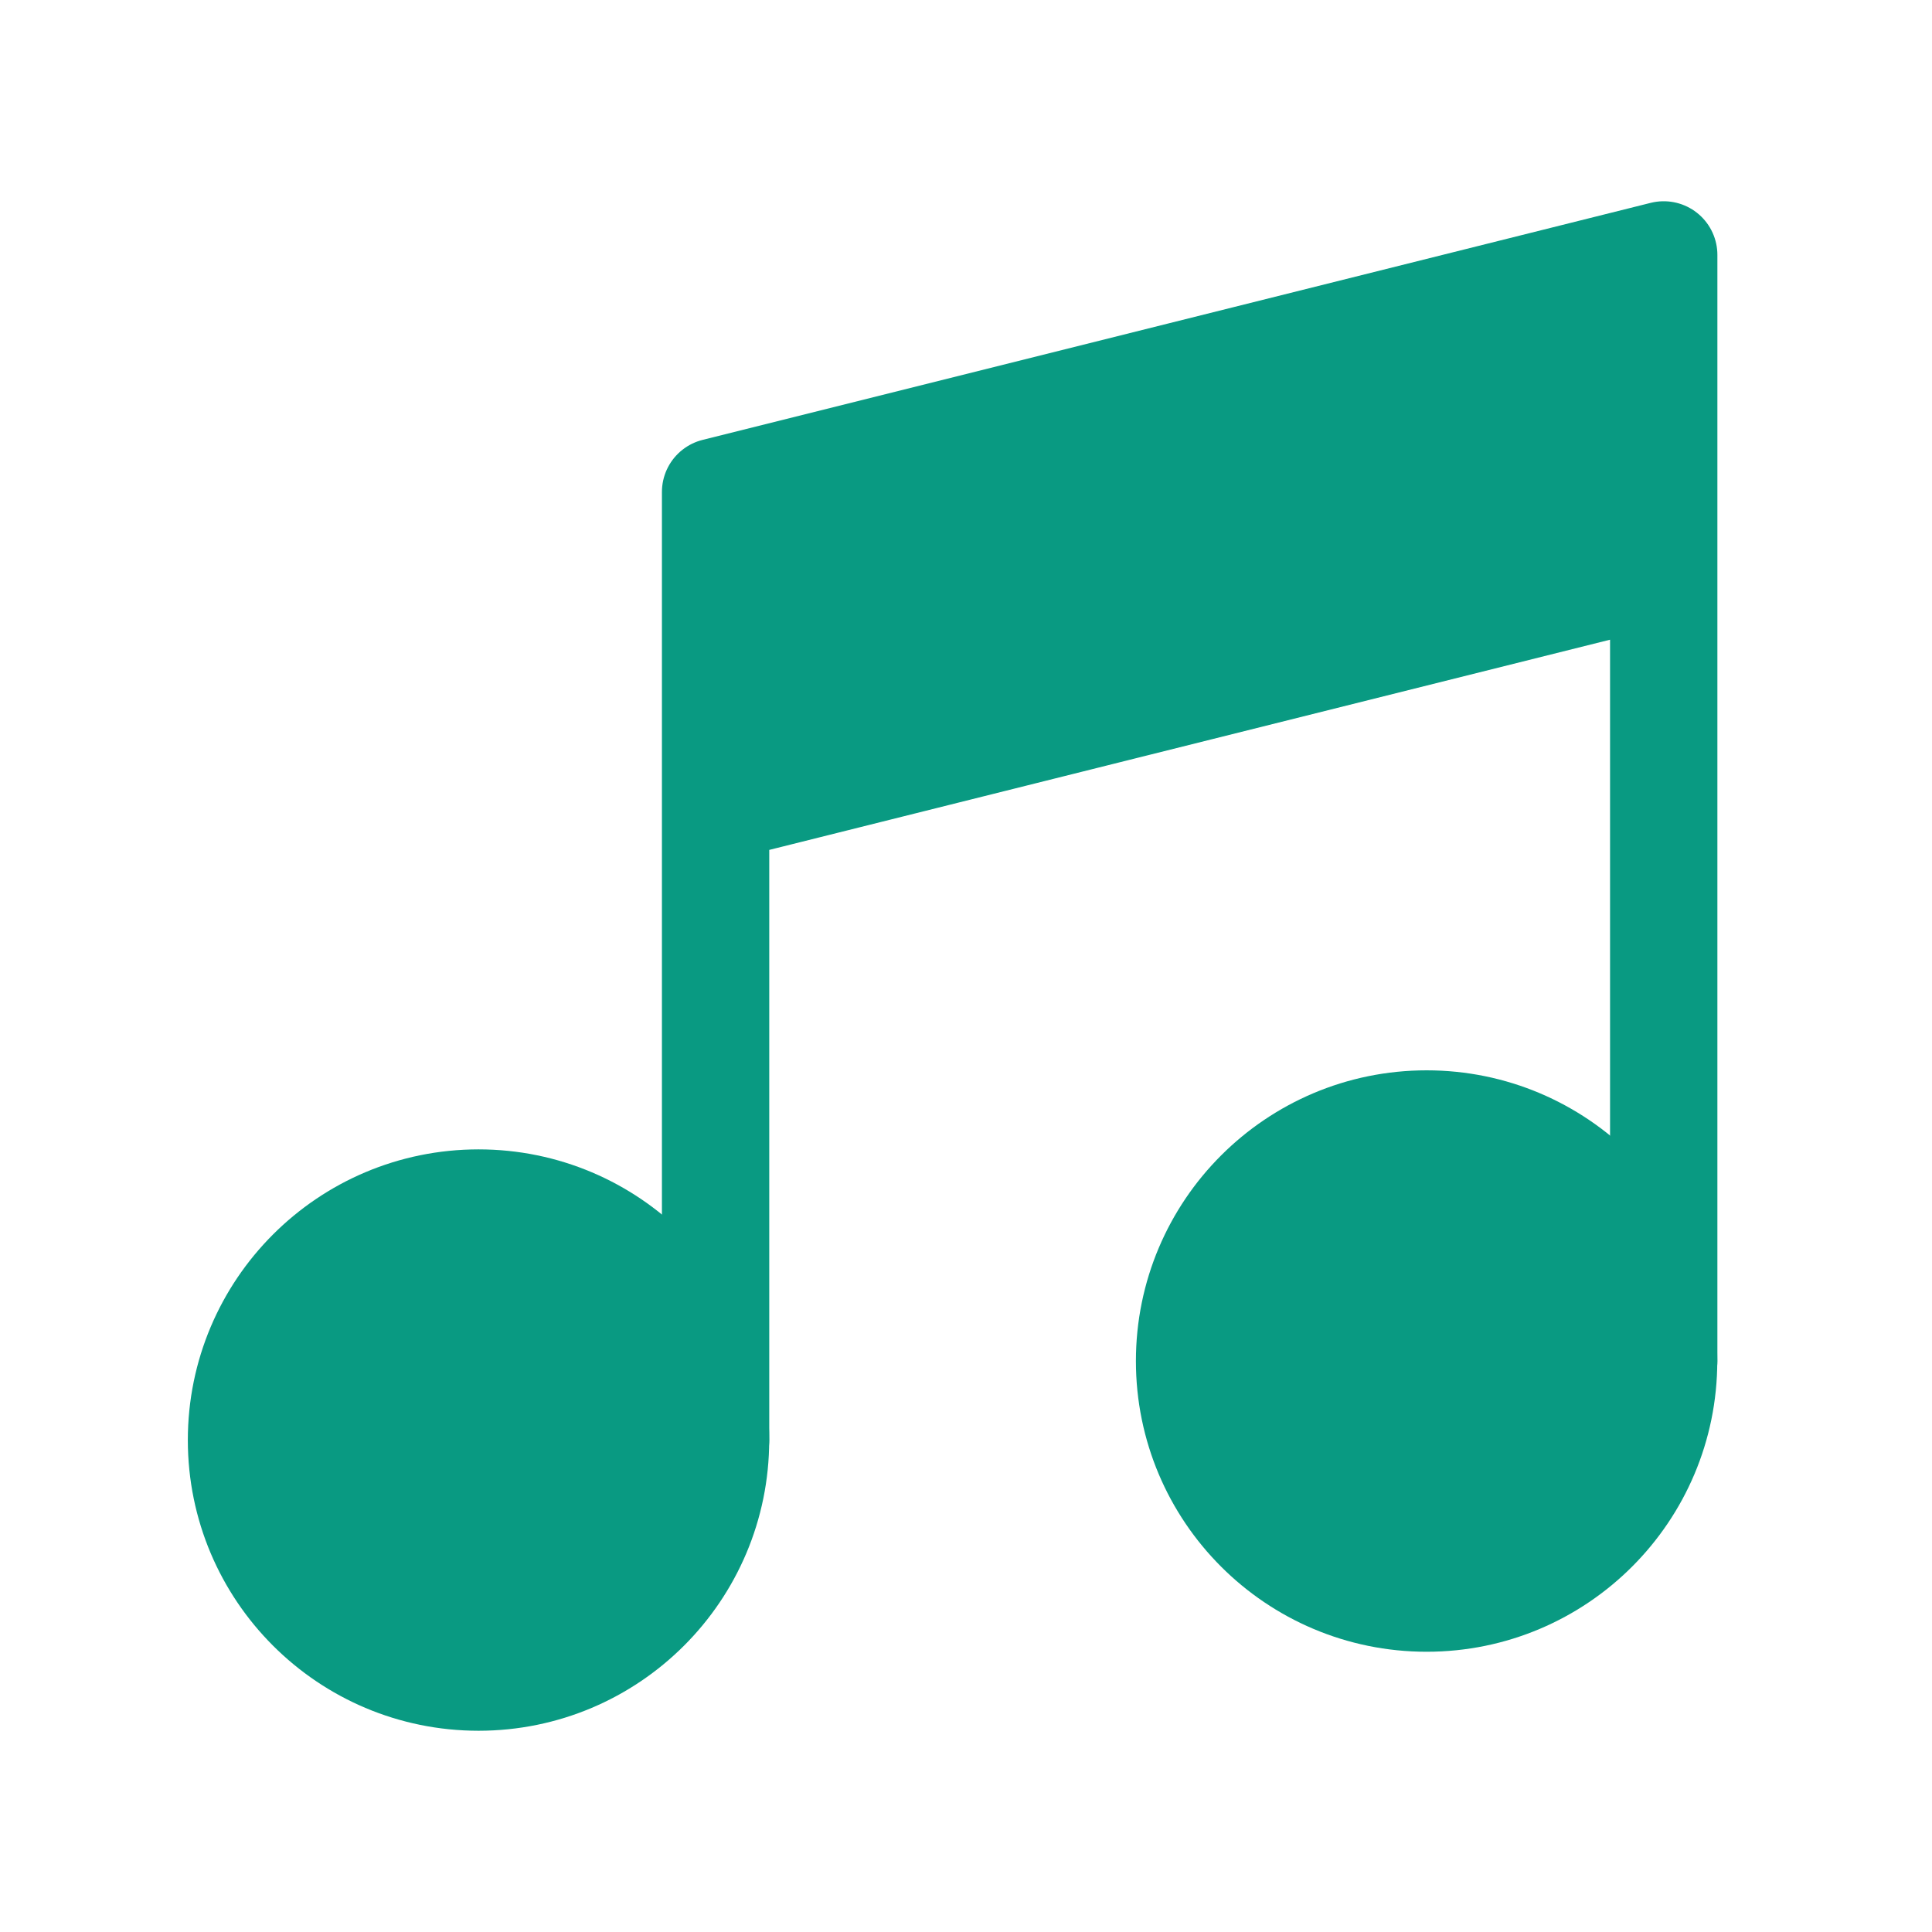
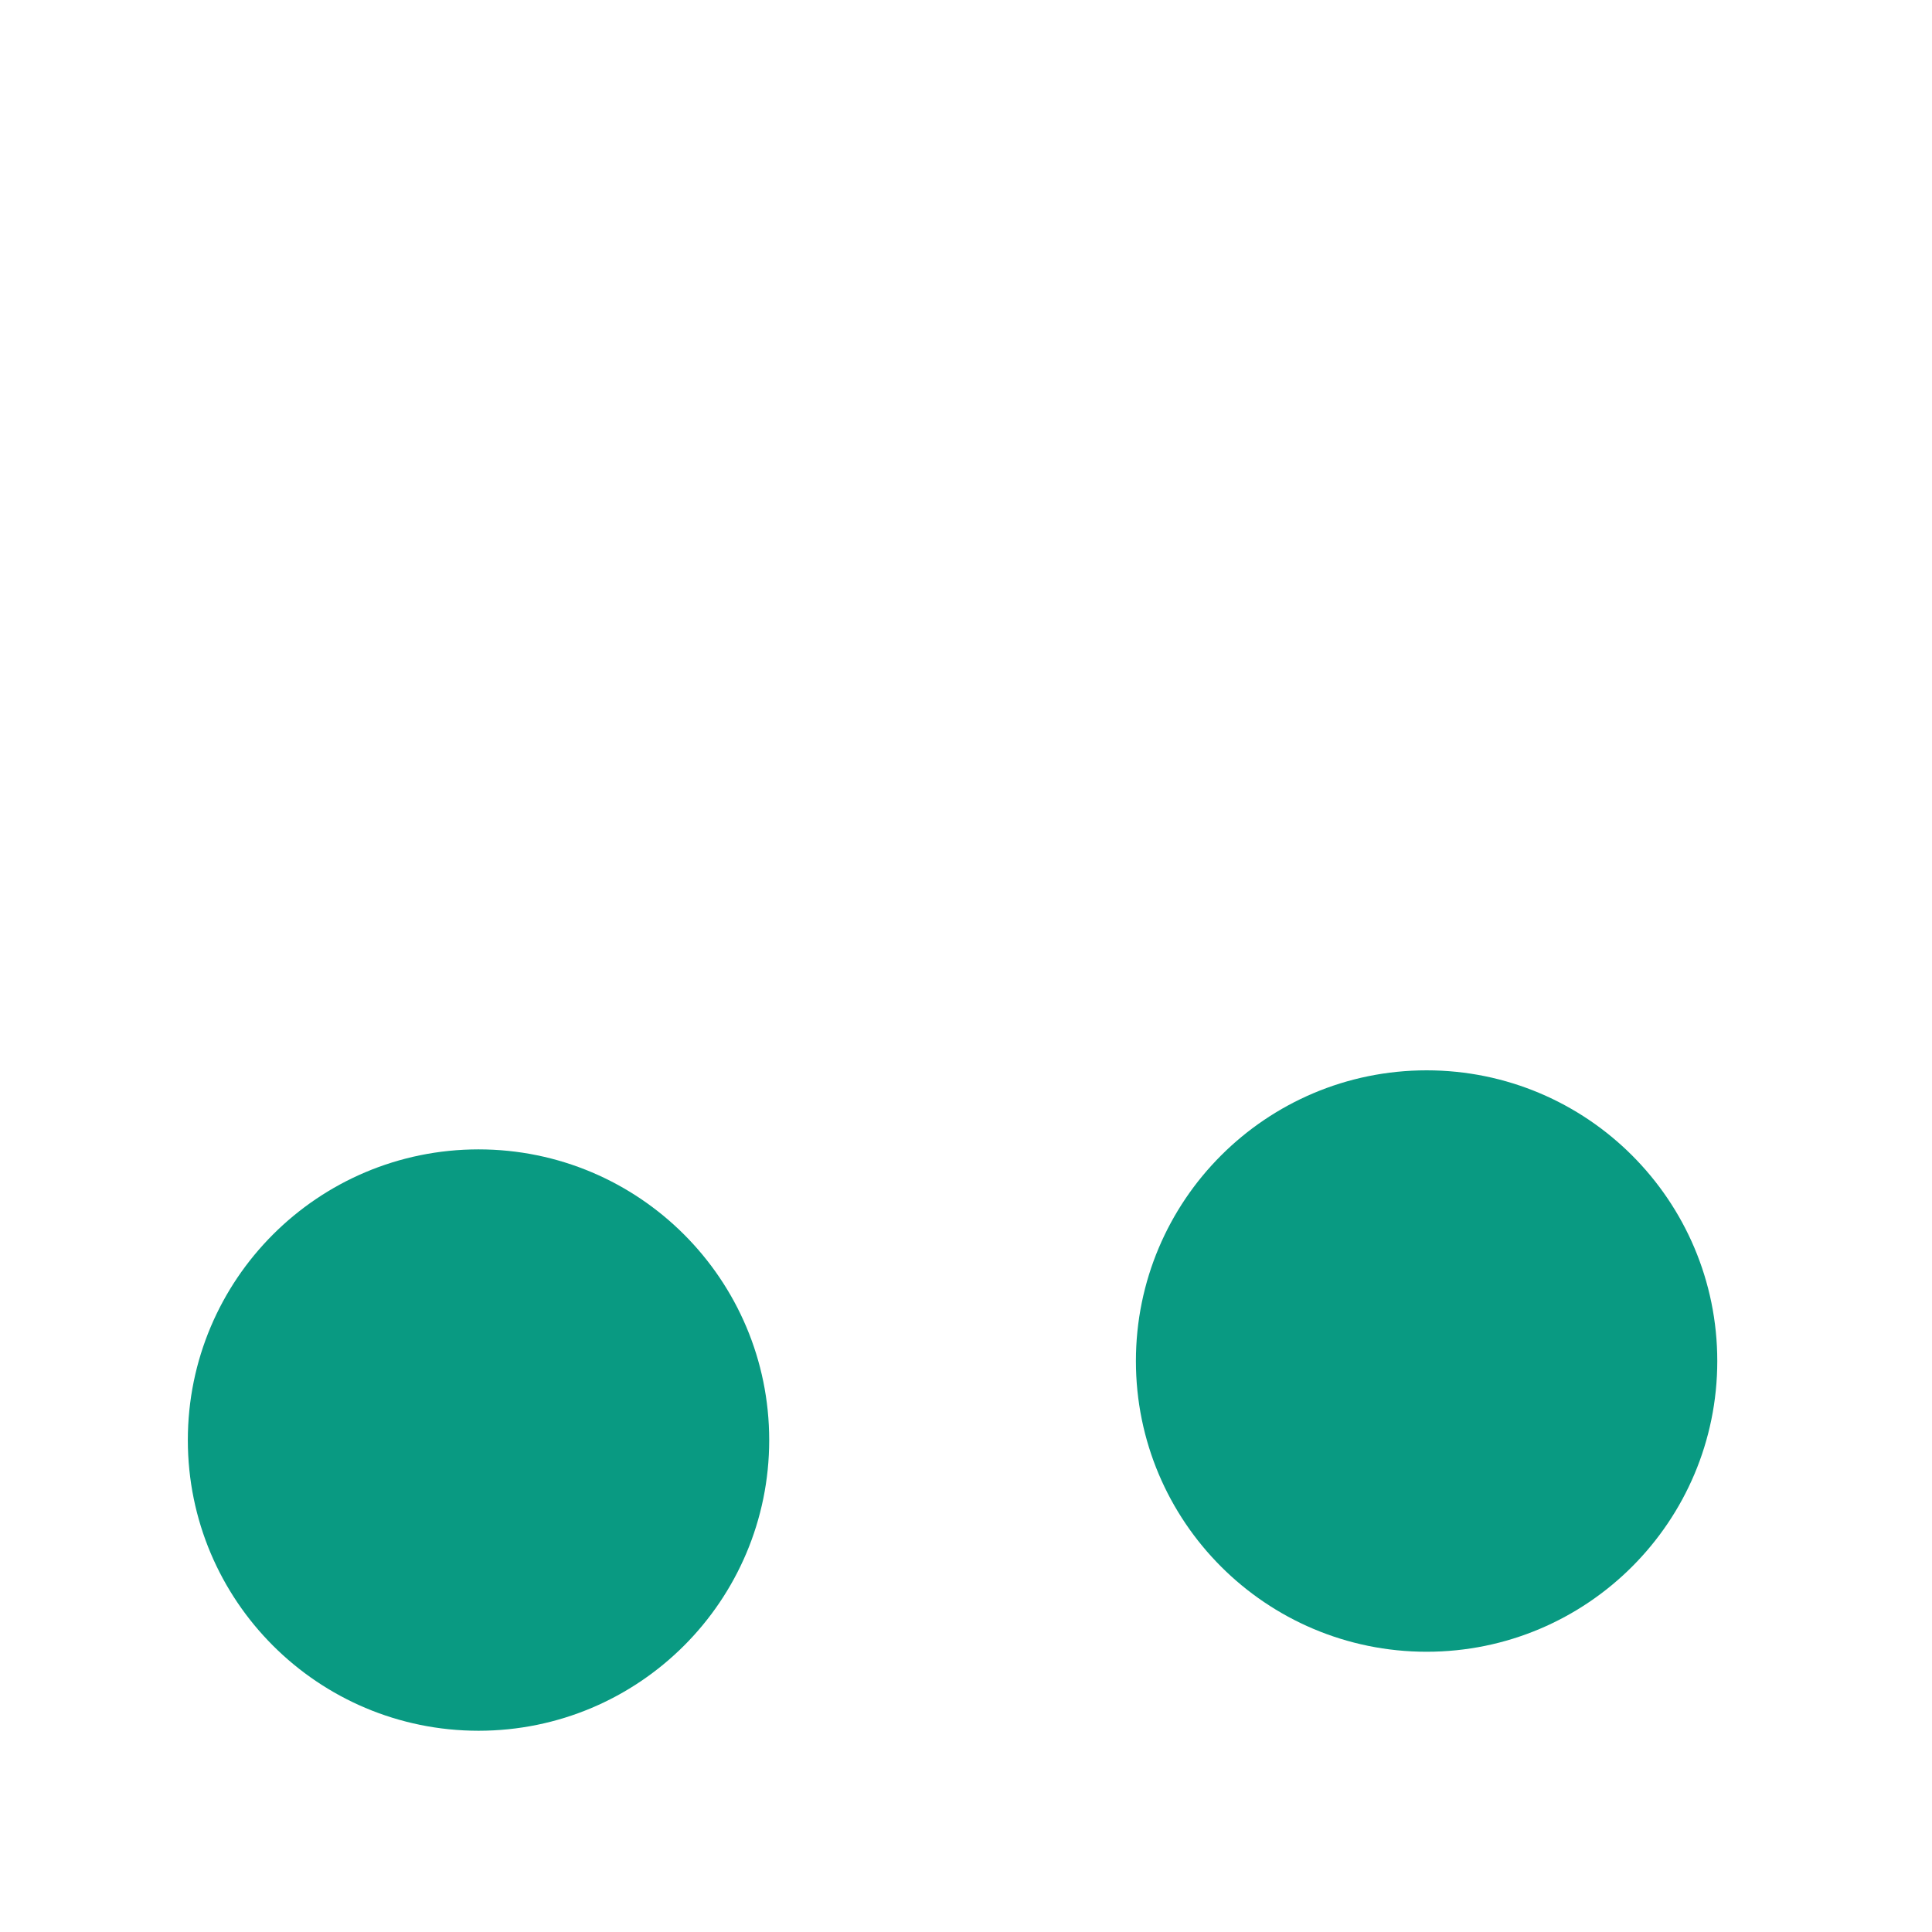
<svg xmlns="http://www.w3.org/2000/svg" width="36" height="36" viewBox="0 0 36 36" fill="none">
  <path d="M8.917 31.25C11.356 31.25 13.333 29.273 13.333 26.834C13.333 24.394 11.356 22.417 8.917 22.417C6.477 22.417 4.5 24.394 4.5 26.834C4.5 29.273 6.477 31.25 8.917 31.25Z" fill="#099A82" stroke="#099A82" stroke-width="2" stroke-linecap="round" stroke-linejoin="round" />
  <path d="M26.583 29.778C29.022 29.778 30.999 27.8 30.999 25.361C30.999 22.922 29.022 20.944 26.583 20.944C24.143 20.944 22.166 22.922 22.166 25.361C22.166 27.8 24.143 29.778 26.583 29.778Z" fill="#099A82" stroke="#099A82" stroke-width="2" stroke-linecap="round" stroke-linejoin="round" />
-   <path d="M31.001 4.75L13.334 9.167V15.056L31.001 10.639V4.75Z" fill="#099A82" />
-   <path d="M13.334 26.833V15.056M13.334 15.056V9.167L31.001 4.75V10.639M13.334 15.056L31.001 10.639M31.001 25.361V10.639" stroke="#099A82" stroke-width="2" stroke-linecap="round" stroke-linejoin="round" />
</svg>